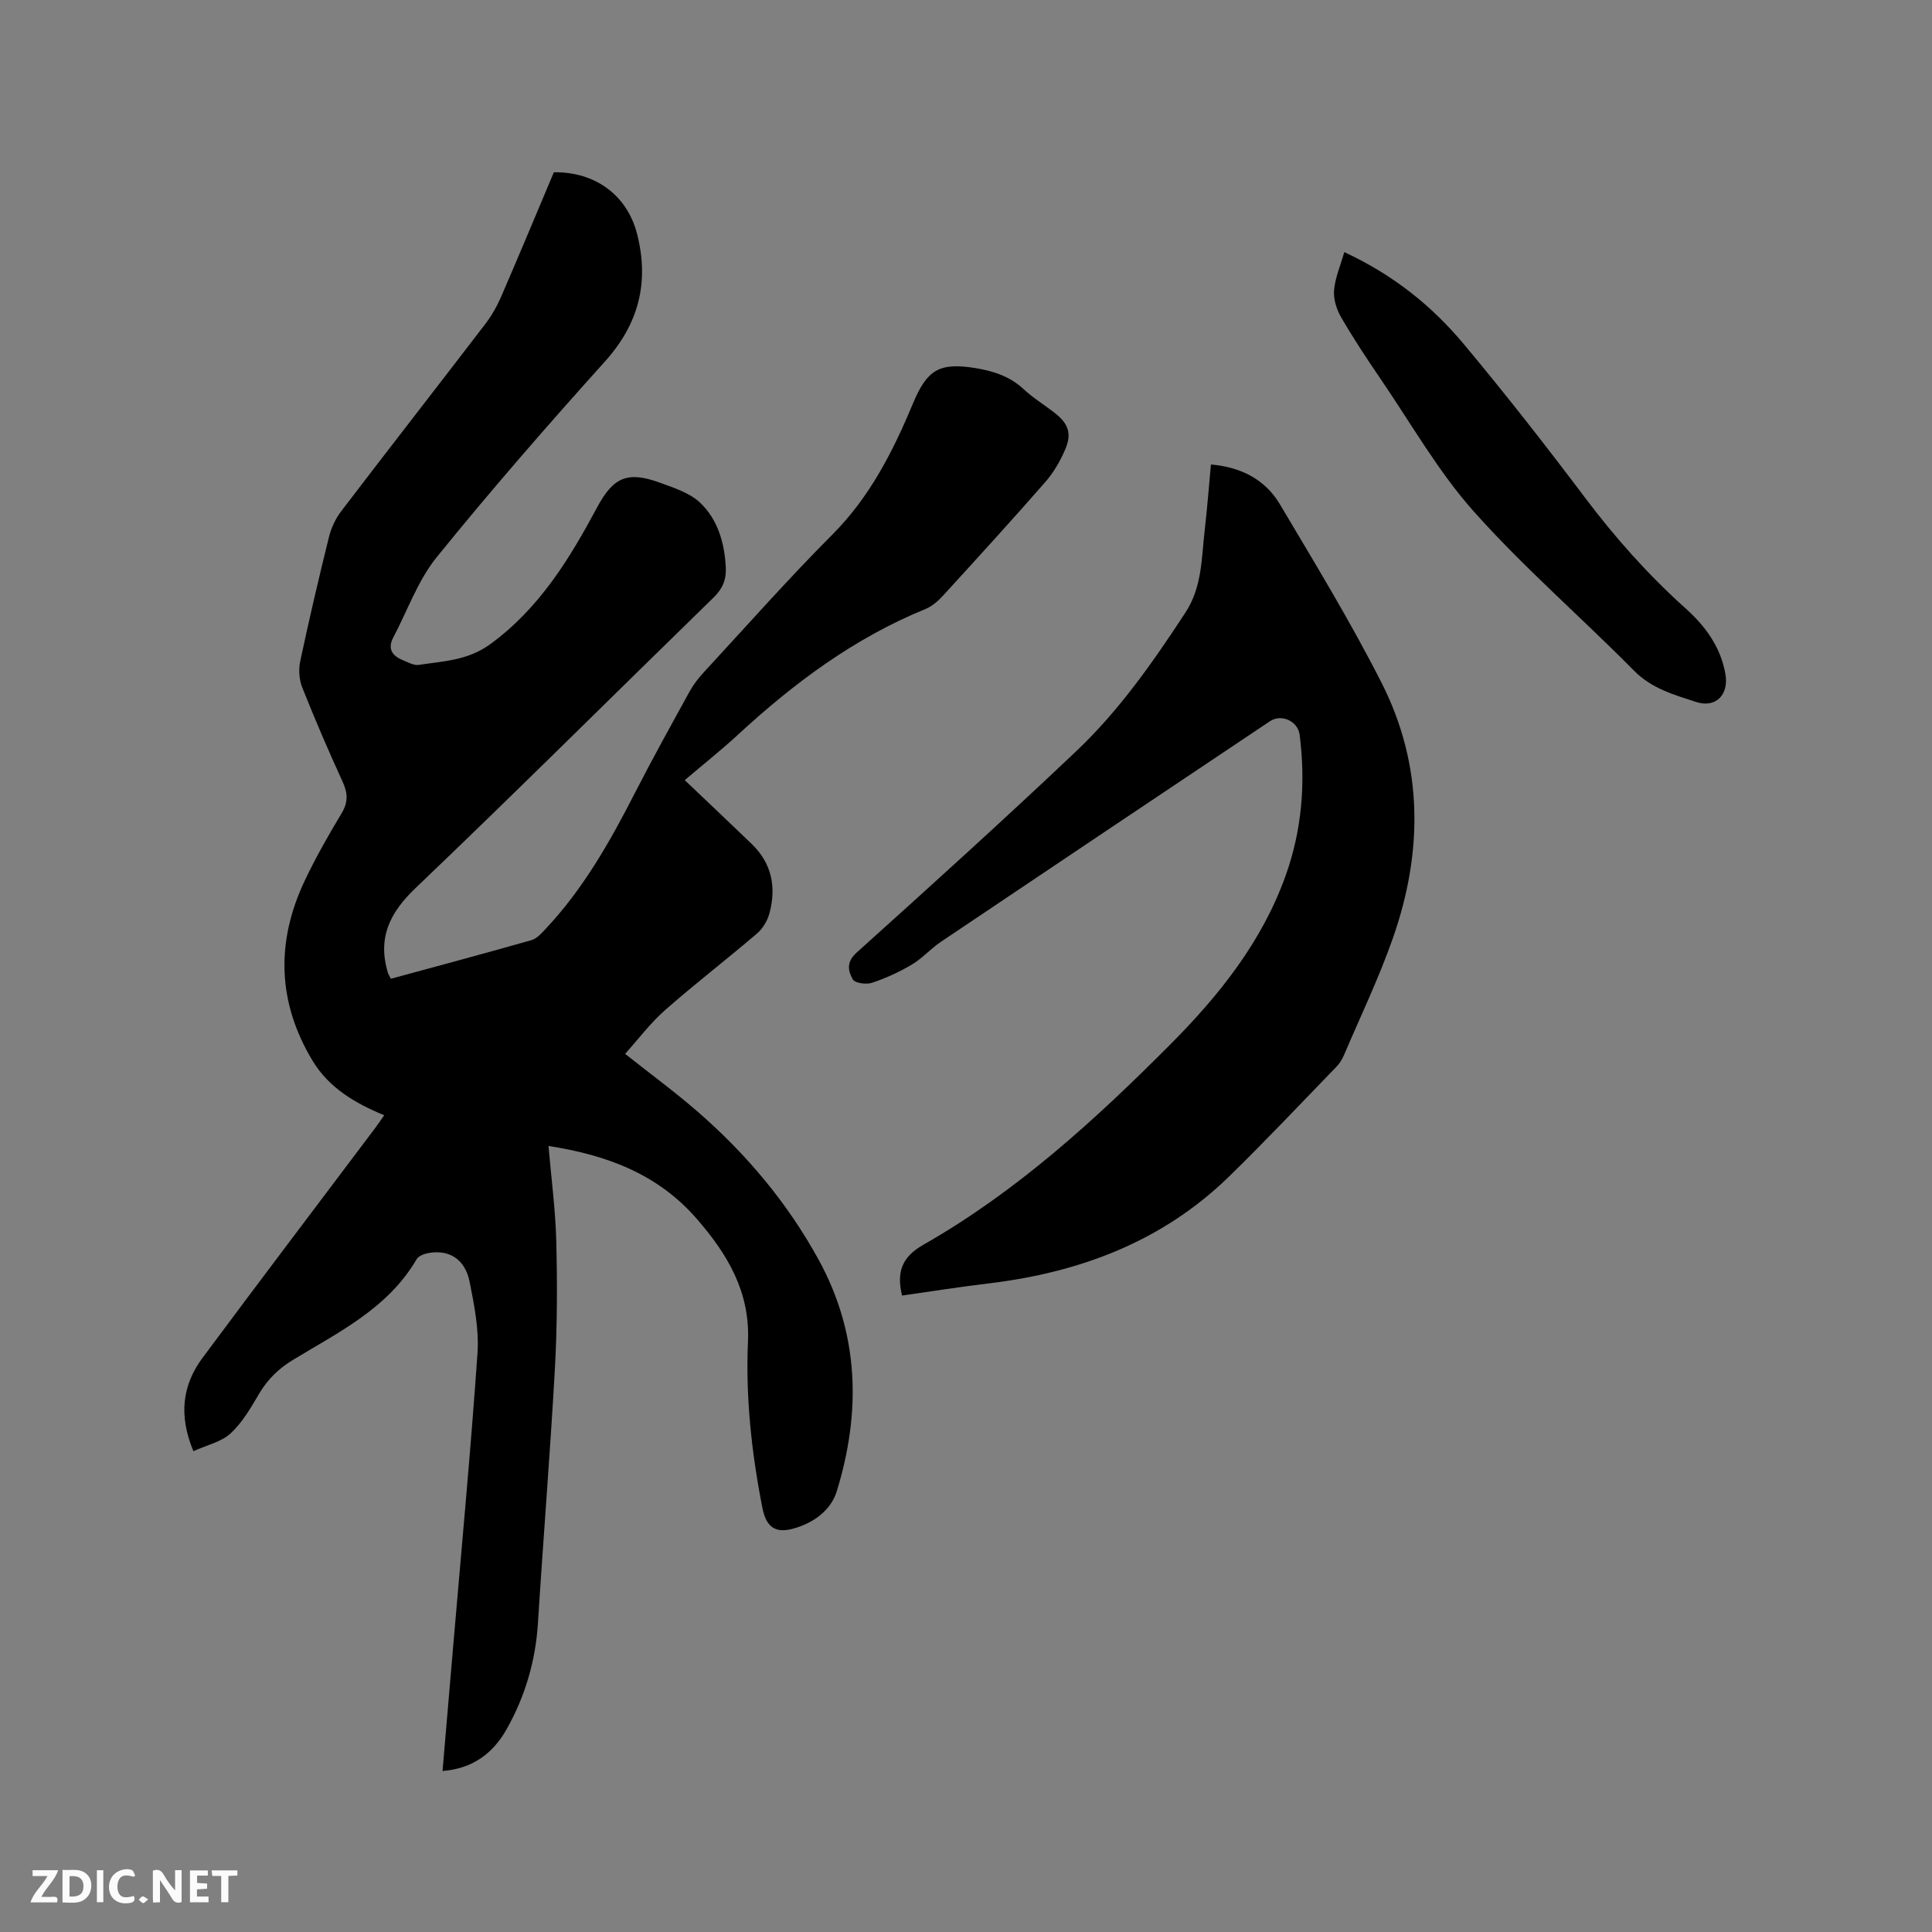
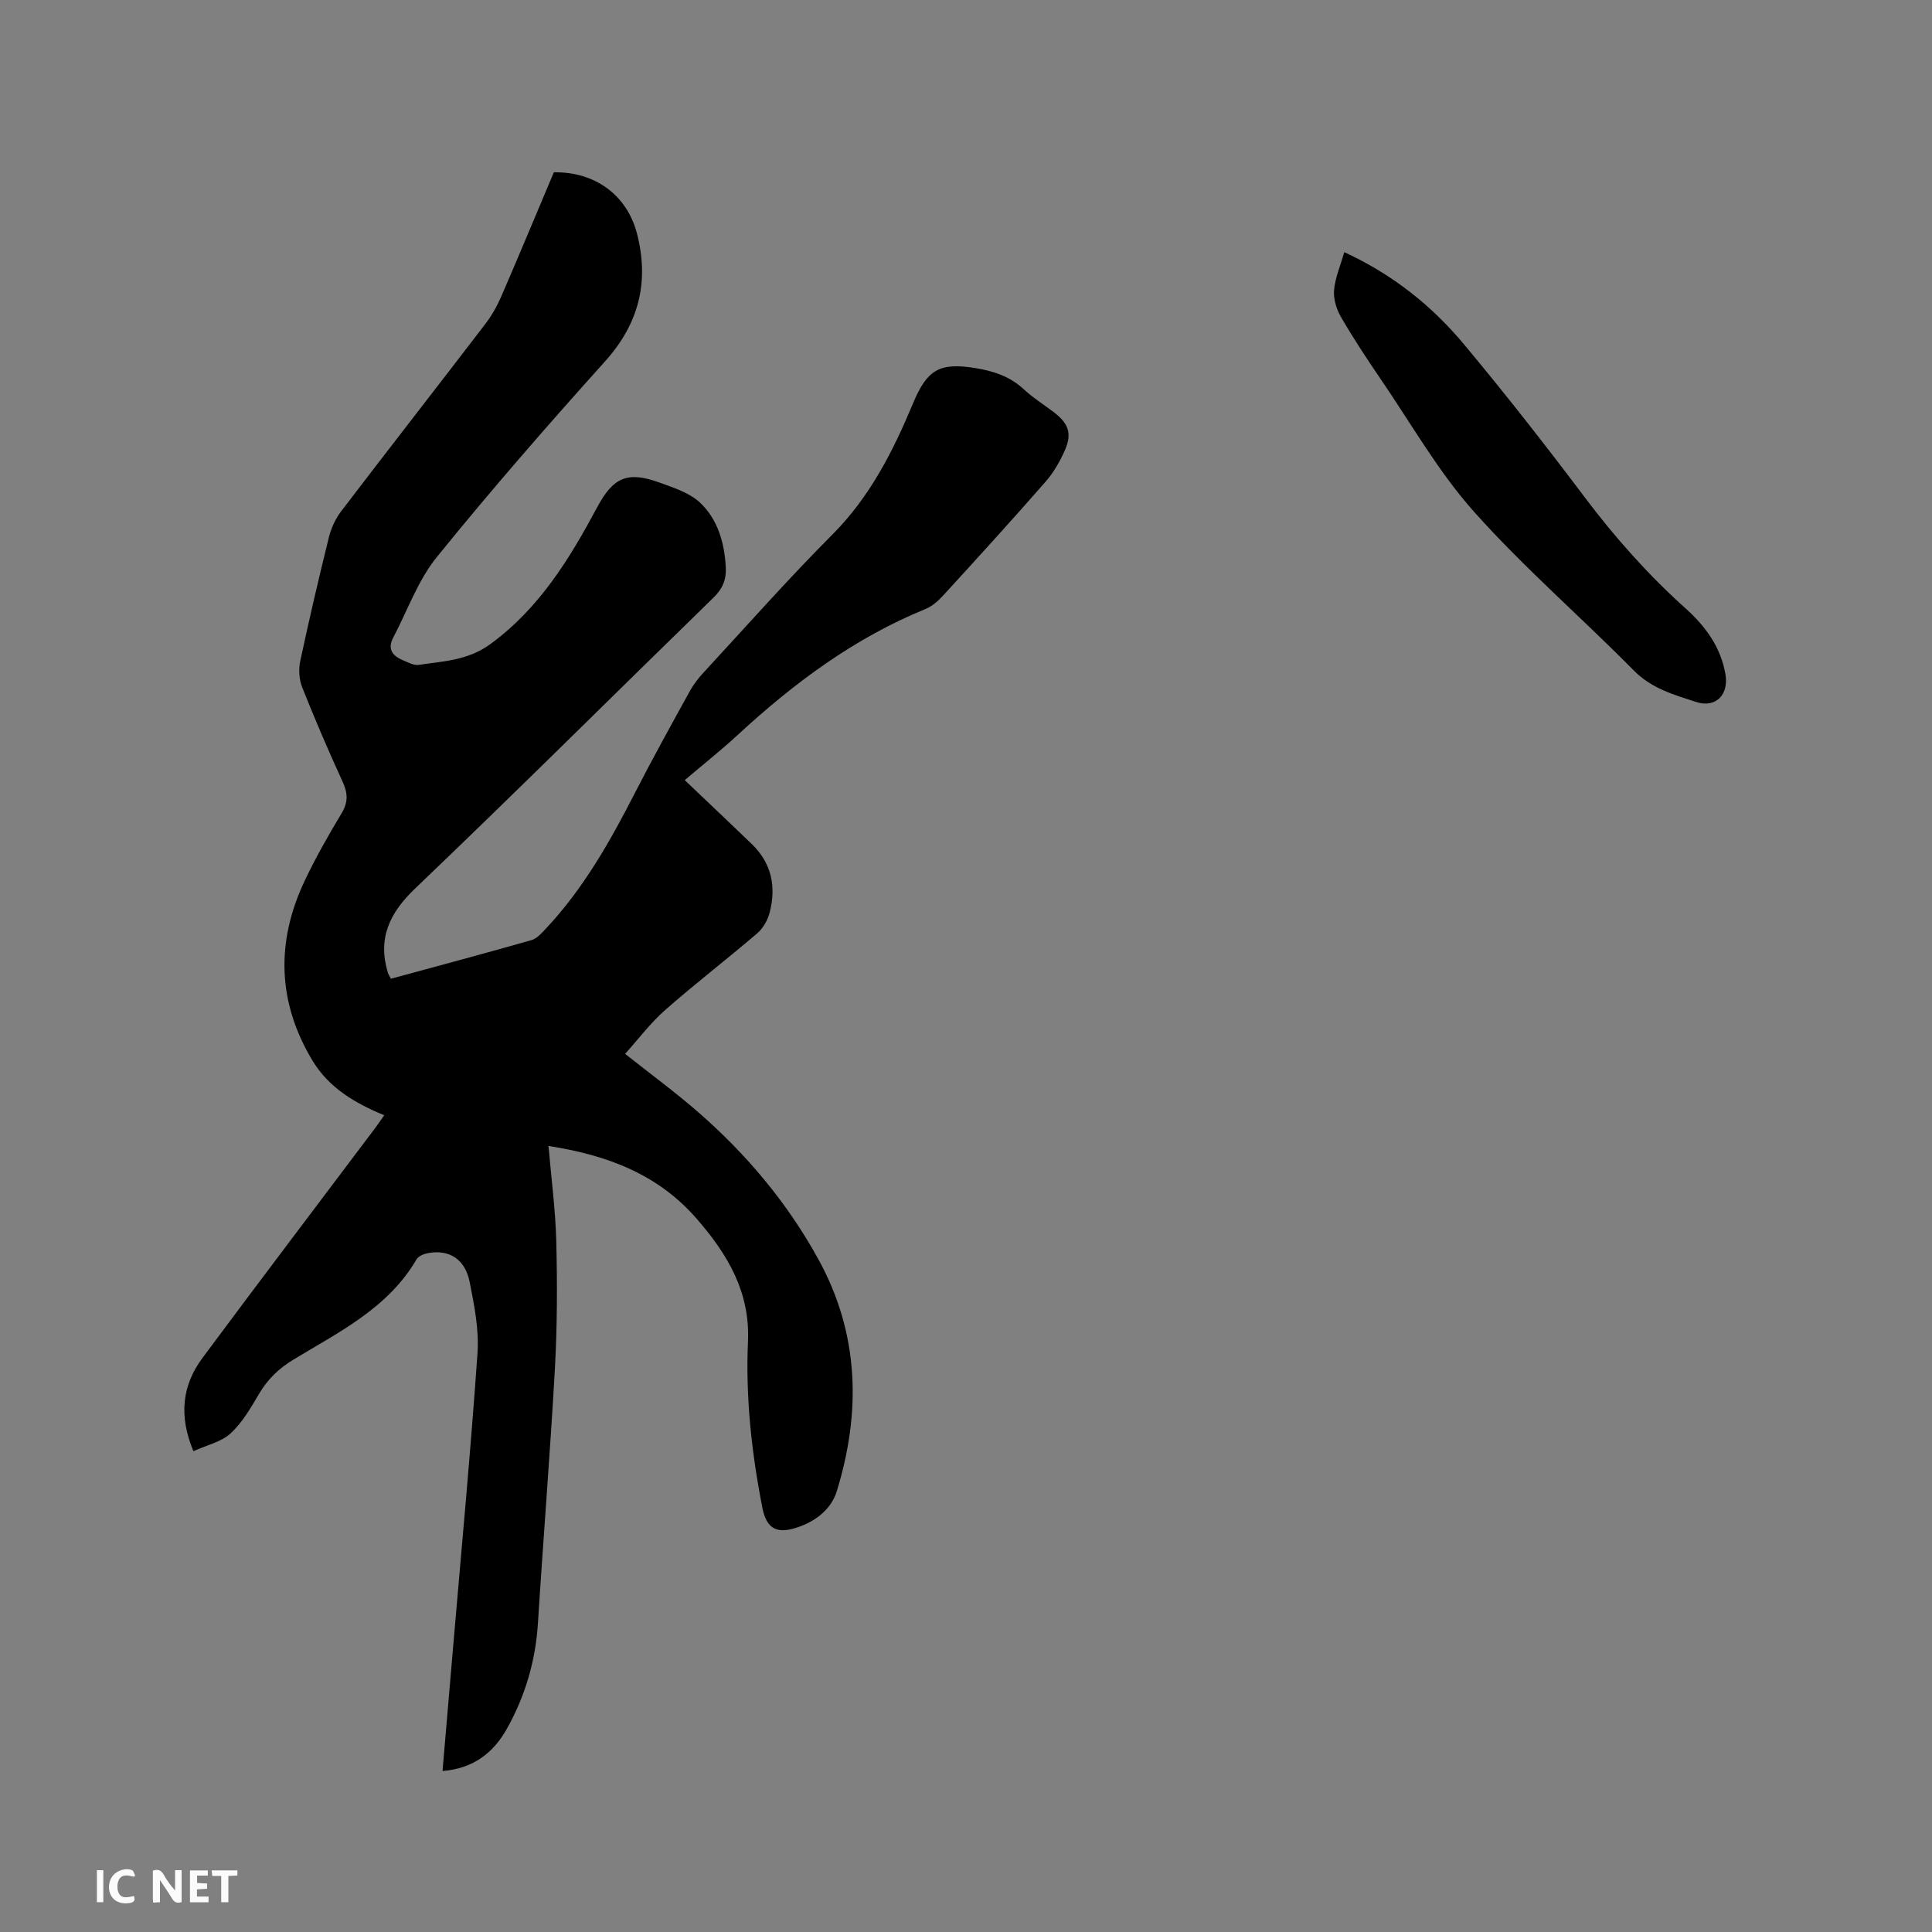
<svg xmlns="http://www.w3.org/2000/svg" enable-background="new 0 0 400 400" viewBox="0 0 400 400">
  <rect x="0" y="0" width="400" height="400" fill="#808080" stroke="none" />
  <path d="m91.62 366.67c.75-8.79 1.47-17.23 2.19-25.66 1.73-20.28 3.64-40.54 5.05-60.85.34-4.87-.66-9.92-1.63-14.77-.95-4.73-4.26-6.75-8.6-5.95-.86.16-1.99.61-2.39 1.29-5.92 10.15-16.1 15.06-25.55 20.8-3 1.82-5.28 4.04-7.05 7.04-1.71 2.9-3.47 5.96-5.9 8.2-1.94 1.78-4.93 2.42-7.7 3.68-3.07-7.37-2.32-13.64 1.87-19.29 11.82-15.92 23.8-31.71 35.72-47.55.62-.83 1.2-1.69 1.92-2.71-6.06-2.49-11.45-5.69-14.82-11.26-7.31-12.1-7.64-24.65-1.63-37.32 2.26-4.78 4.9-9.4 7.62-13.93 1.37-2.27 1.31-4.14.24-6.48-2.95-6.45-5.76-12.97-8.38-19.57-.65-1.63-.79-3.73-.42-5.45 1.83-8.6 3.83-17.16 5.94-25.68.47-1.88 1.35-3.8 2.52-5.34 9.9-12.98 19.95-25.85 29.87-38.81 1.33-1.74 2.44-3.72 3.31-5.73 3.7-8.54 7.27-17.14 10.87-25.66 8.52-.13 15.17 4.71 17.23 12.76 2.54 9.95.39 18.59-6.65 26.41-11.91 13.23-23.61 26.66-34.81 40.49-3.91 4.82-6.07 11.06-9.02 16.66-1.24 2.35-.2 3.8 1.98 4.69 1.07.44 2.27 1.13 3.29.98 5.12-.78 10.17-.89 14.88-4.34 10.13-7.43 16.34-17.61 22.06-28.28 3.31-6.17 6.22-7.56 12.89-5.14 2.96 1.08 6.28 2.13 8.46 4.21 3.66 3.49 5.04 8.34 5.29 13.44.12 2.49-.69 4.37-2.53 6.16-20.59 20.05-40.95 40.34-61.73 60.18-5.36 5.11-7.83 10.3-5.73 17.43.11.38.35.73.65 1.32 9.74-2.65 19.44-5.24 29.08-7.99 1.1-.31 2.07-1.38 2.91-2.28 7.86-8.34 13.42-18.2 18.6-28.33 3.62-7.07 7.48-14.01 11.31-20.97.76-1.37 1.75-2.65 2.82-3.81 8.85-9.58 17.5-19.37 26.7-28.6 7.77-7.8 12.54-17.23 16.67-27.12 2.89-6.93 5.4-8.55 12.88-7.34 3.7.6 7.15 1.69 10.02 4.36 1.93 1.8 4.21 3.21 6.31 4.82 2.96 2.28 3.75 4.34 2.29 7.72-1.03 2.39-2.4 4.76-4.11 6.71-6.91 7.9-13.99 15.66-21.07 23.41-1.04 1.14-2.31 2.29-3.71 2.86-14.74 6.01-27.23 15.32-38.83 26.02-3.5 3.23-7.24 6.19-11.03 9.42 4.72 4.49 9.31 8.83 13.86 13.21 4.16 4 5.12 8.93 3.69 14.31-.41 1.53-1.36 3.18-2.55 4.2-6.28 5.37-12.84 10.41-19.04 15.86-3.06 2.69-5.54 6.02-8.31 9.09 5.35 4.24 10.47 7.99 15.23 12.15 9.98 8.71 18.4 18.75 24.8 30.4 8.47 15.42 8.85 31.6 3.79 48.02-1.24 4.02-4.94 6.64-9.09 7.75-3.77 1.01-5.55-.49-6.31-4.35-2.23-11.38-3.49-22.85-2.98-34.44.45-10.17-4.16-17.96-10.58-25.35-8.14-9.37-18.7-13.23-30.72-15.11.57 6.66 1.44 13.17 1.61 19.7.22 8.77.2 17.57-.28 26.33-.98 17.57-2.41 35.12-3.51 52.68-.49 7.88-2.64 15.21-6.49 22.05-2.83 5-6.99 8.14-13.27 8.65z" fill="#000001" />
-   <path d="m250.71 96.17c6.3.54 11.25 3.14 14.28 8.24 7.24 12.19 14.64 24.33 21.05 36.96 8.66 17.06 8.6 34.98 2.36 52.81-2.89 8.27-6.71 16.21-10.15 24.28-.37.86-.89 1.71-1.54 2.38-7.38 7.61-14.64 15.33-22.23 22.73-13.86 13.51-30.97 19.9-49.89 22.16-5.97.71-11.9 1.66-17.83 2.5-1.14-4.75-.13-7.94 4.4-10.51 19.33-11 35.63-25.9 51.19-41.53 10.02-10.07 18.94-21.2 23.83-34.91 3.38-9.46 4.16-19.21 2.9-29.13-.36-2.85-3.77-4.42-6.16-2.82-22.73 15.2-45.44 30.41-68.13 45.67-2.1 1.41-3.83 3.42-6 4.7-2.59 1.54-5.4 2.83-8.26 3.78-1.18.39-3.53.07-3.97-.71-.96-1.7-1.4-3.57.79-5.54 15.29-13.76 30.55-27.56 45.48-41.71 8.88-8.41 15.87-18.42 22.58-28.66 3.52-5.38 3.32-11.23 4.01-17.05.52-4.52.86-9.04 1.29-13.64z" fill="#000001" />
  <path d="m278.32 52.2c10.18 4.71 18.17 11.17 24.79 19.1 8.62 10.32 16.91 20.93 25 31.67 6.27 8.33 13.13 16.05 20.89 23.01 4.1 3.68 7.25 7.98 8.23 13.58.74 4.23-1.95 7.12-6.09 5.77-4.53-1.48-9.15-2.75-12.83-6.47-10.94-11.08-22.79-21.32-33.13-32.91-7.4-8.3-13-18.21-19.32-27.46-2.86-4.19-5.66-8.43-8.2-12.81-.94-1.62-1.61-3.75-1.46-5.57.21-2.56 1.3-5.04 2.12-7.91z" fill="#000001" />
  <g fill="#fafbfa">
    <path d="m37.59 393.81c-.92.31-1.52.05-2-.78-.7-1.2-1.52-2.34-2.47-3.78v4.59c-.55.03-.95.05-1.41.07-.03-.37-.06-.64-.06-.91 0-1.91 0-3.81 0-5.7 1.13-.41 1.77-.03 2.29.91.62 1.11 1.38 2.14 2.31 3.19v-4.2h1.35v6.61z" />
-     <path d="m12.94 393.88v-6.75c1.9.19 3.93-.54 5.37 1.29.8 1.01.78 2.88.03 3.97-1.37 1.97-3.4 1.51-5.4 1.49m1.45-1.22c2.04.12 2.92-.58 2.89-2.21-.03-1.51-.98-2.19-2.89-2z" />
-     <path d="m11.81 393.87h-5.49c.68-2.18 2.47-3.48 3.51-5.45h-3.08v-1.21h5.29c-.71 2.13-2.44 3.48-3.47 5.51.86 0 1.63.04 2.39-.01.79-.05 1.14.21.85 1.16" />
    <path d="m39.33 393.86v-6.61h3.7v1.07h-2.22v1.52c.68.04 1.34.09 2.07.13v1.07c-.72.05-1.38.09-2.1.14v1.48h2.4v1.19h-3.85z" />
    <path d="m27.71 388.56c-1.15-.3-2.46-.61-3.1.64-.37.73-.41 1.93-.06 2.67.63 1.35 1.99.93 3.17.68.35.94-.01 1.32-.93 1.46-1.62.25-3.05-.27-3.76-1.48-.73-1.24-.6-3.03.31-4.17.88-1.11 2.71-1.7 4-1.16.32.13.44.74.65 1.12-.1.08-.19.16-.28.24" />
    <path d="m49.15 387.24v1.07c-.59.02-1.17.05-1.87.08v5.44h-1.48v-5.44h-1.85c-.05-.4-.08-.73-.13-1.15z" />
    <path d="m20.06 387.21h1.33v6.62h-1.33z" />
-     <path d="m30.68 393.25c-.49.38-.8.79-1.05.76-.32-.05-.6-.45-.9-.7.26-.24.51-.64.8-.67.29-.04.62.3 1.15.61" />
  </g>
</svg>